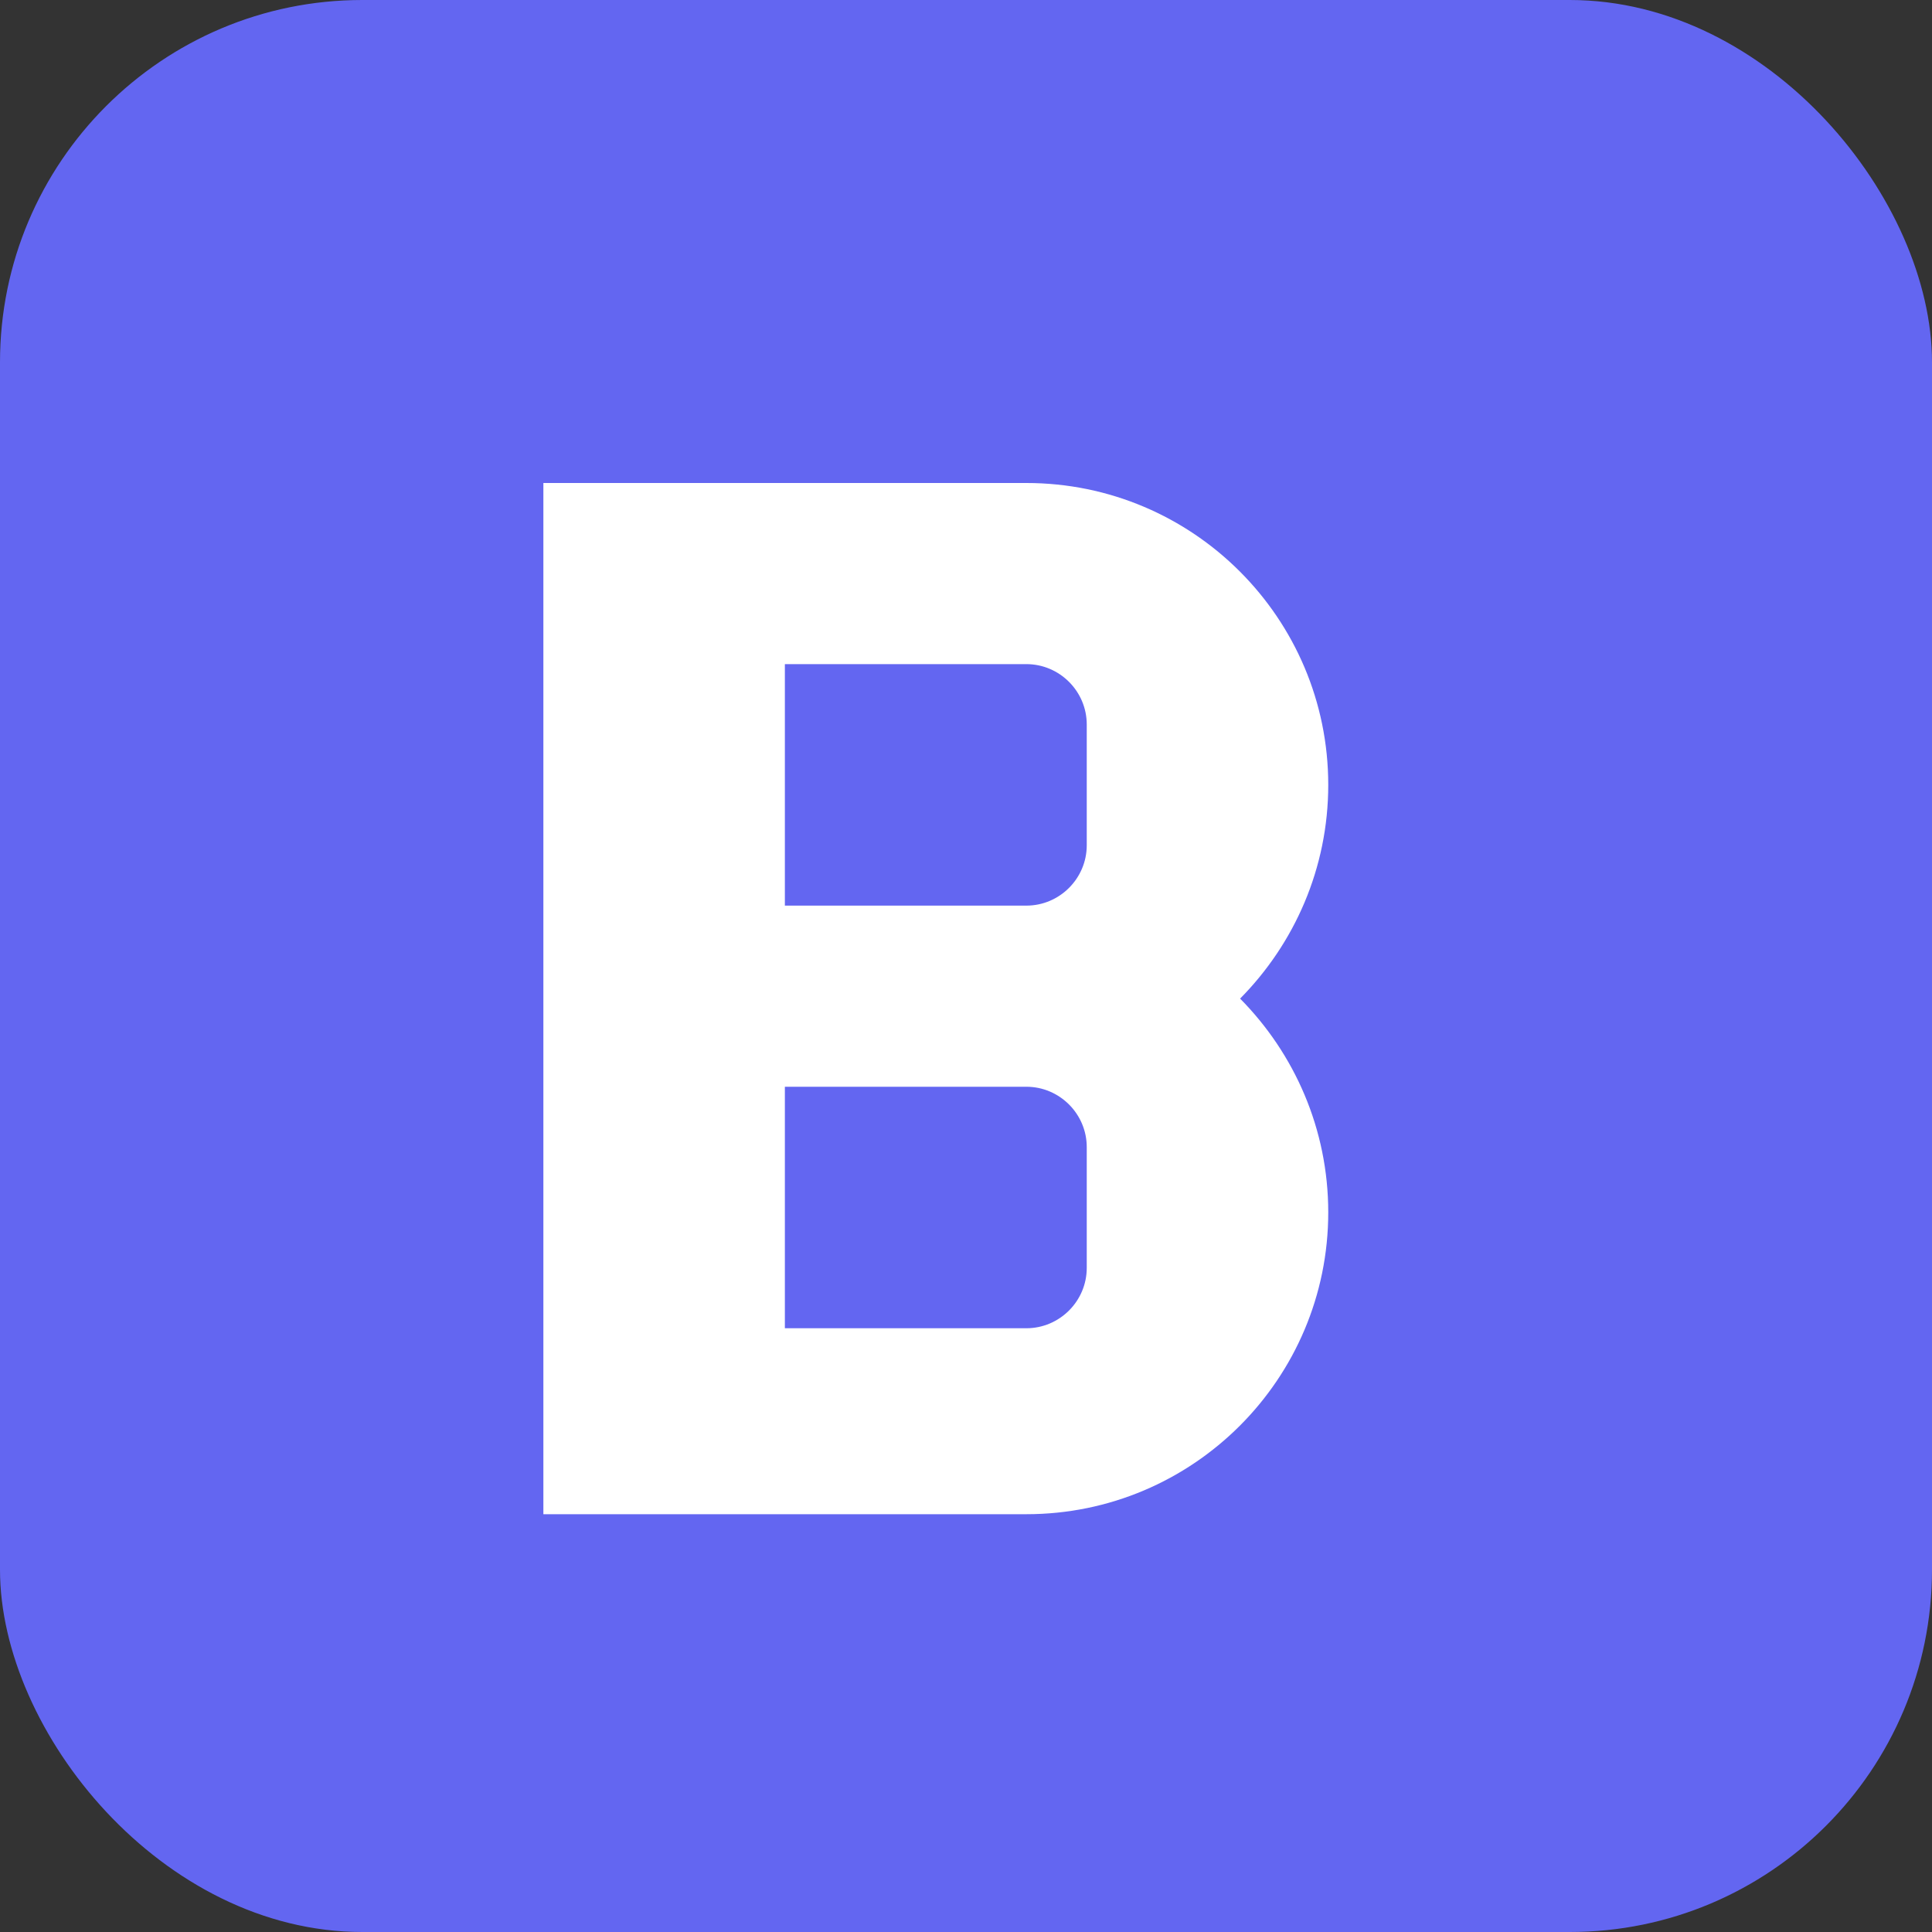
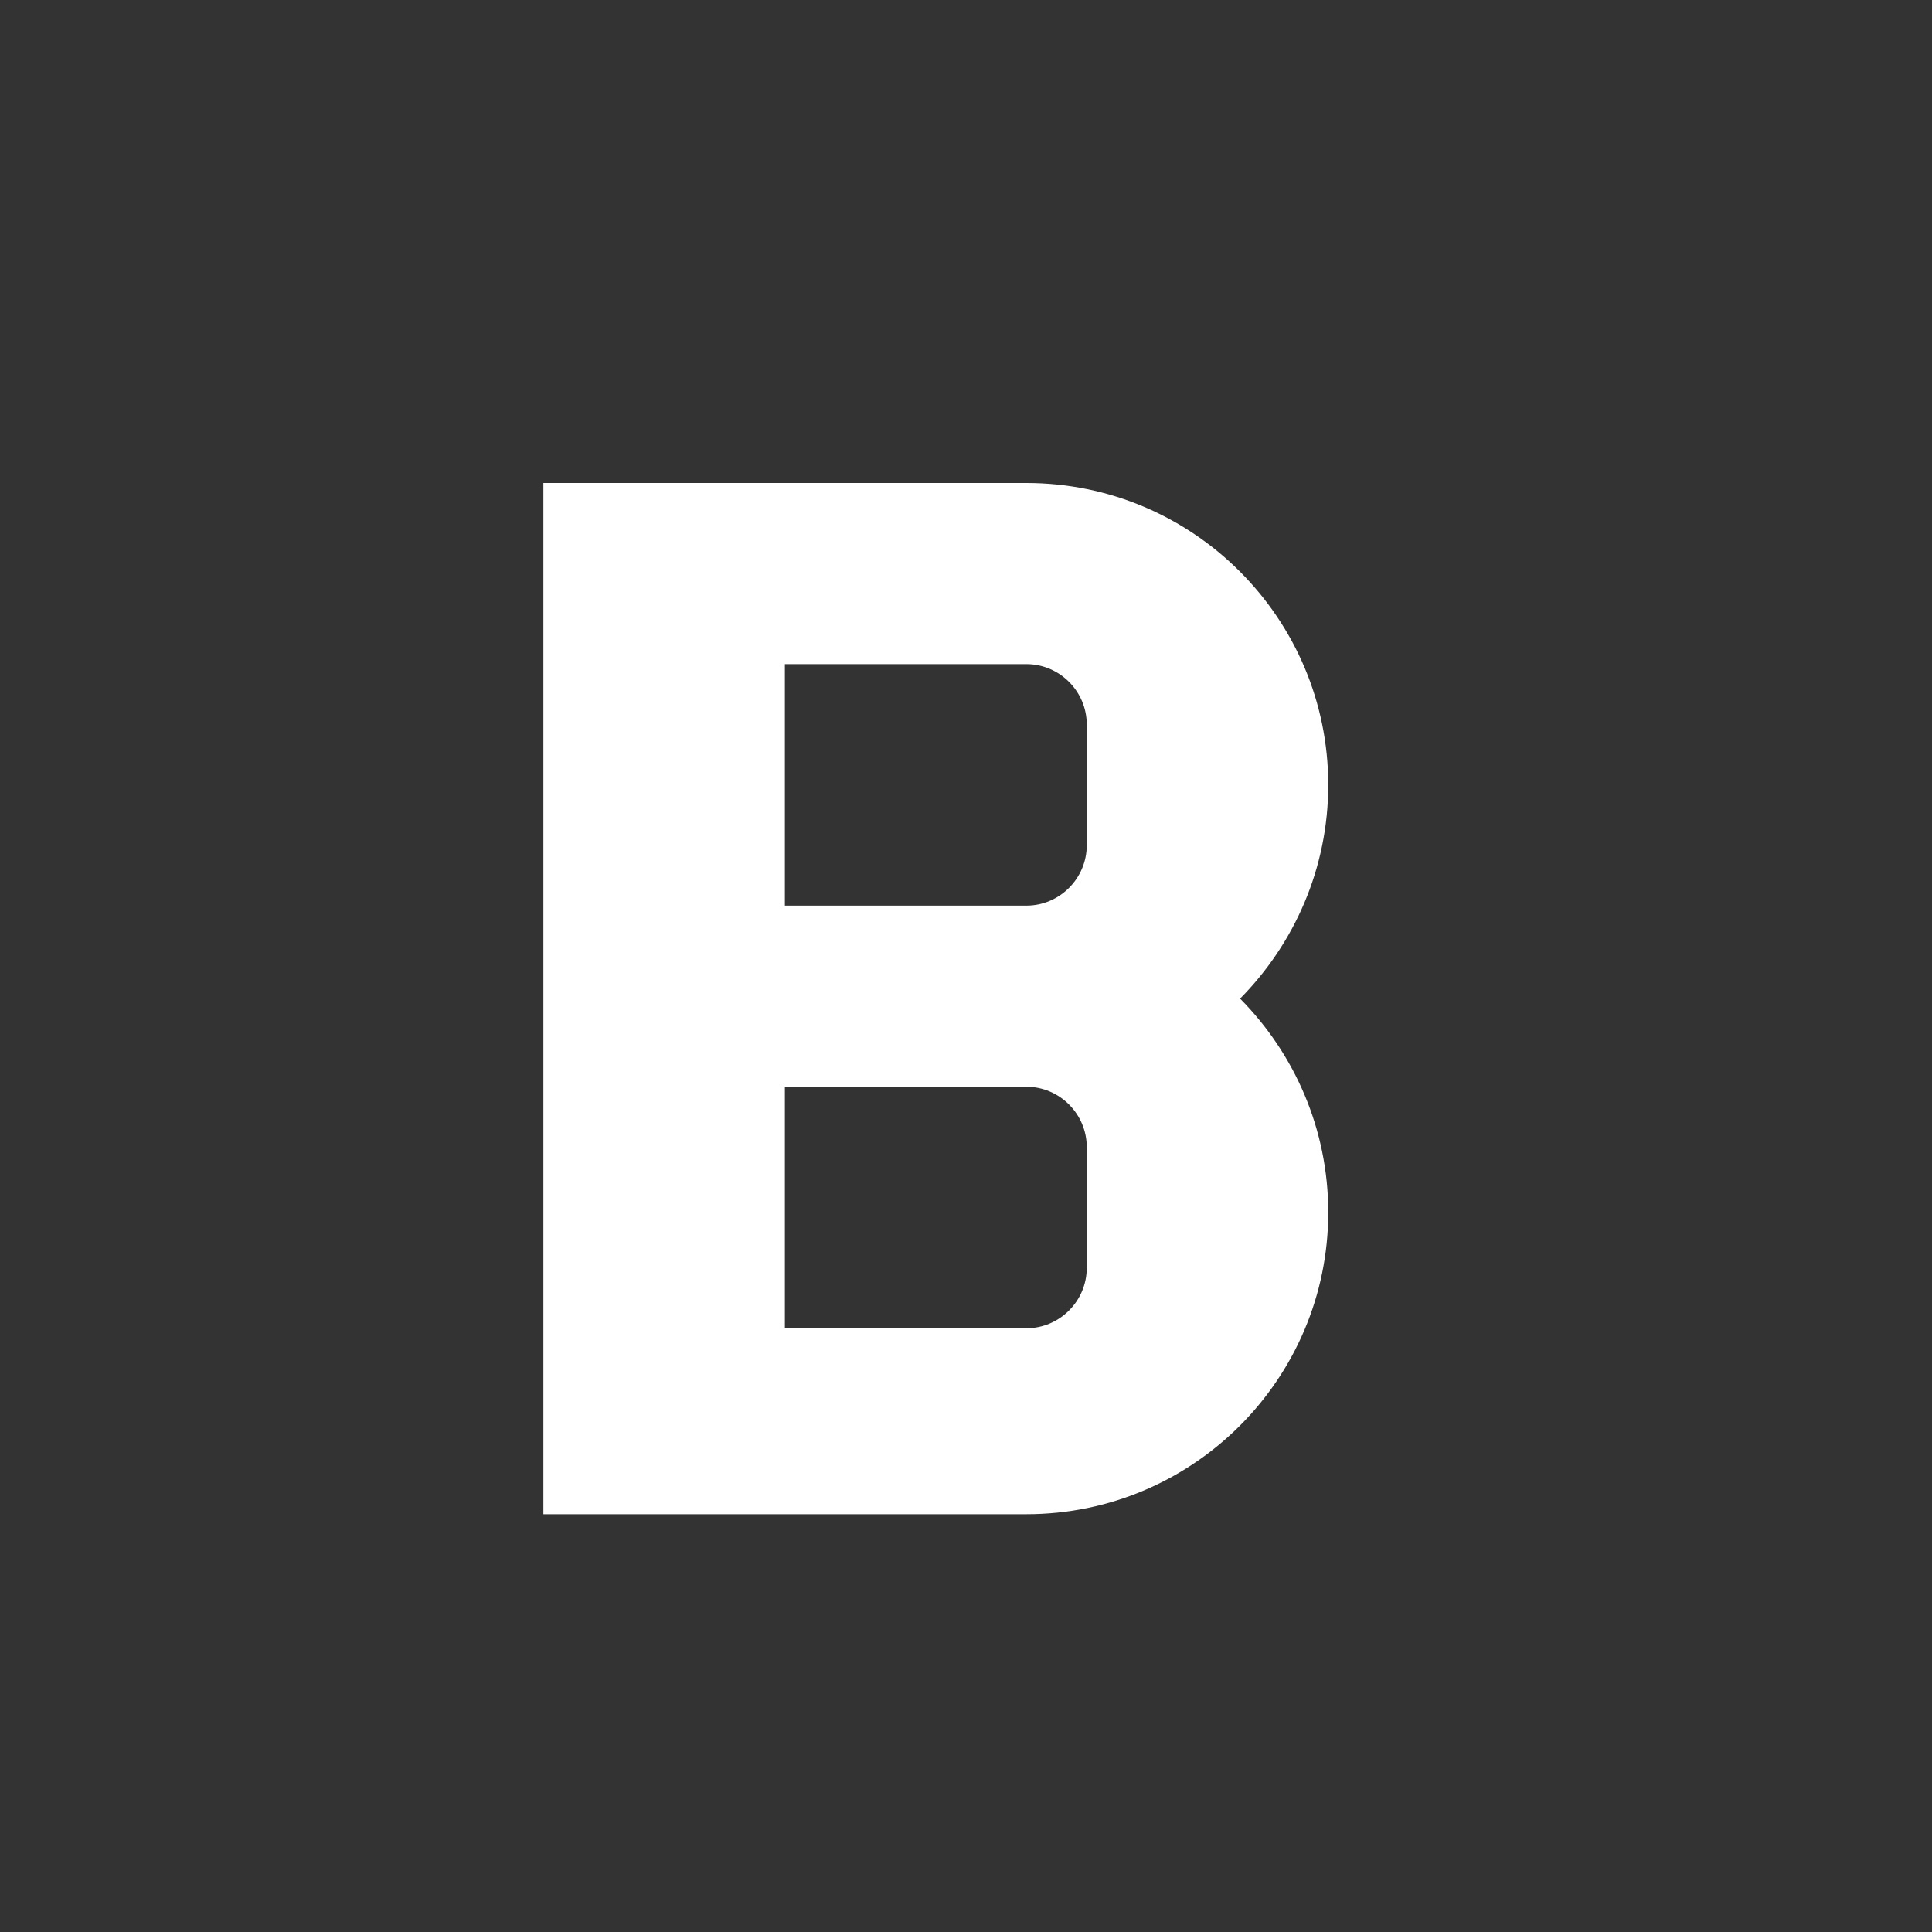
<svg xmlns="http://www.w3.org/2000/svg" viewBox="0 0 32 32">
  <rect x="0" y="0" width="32" height="32" fill="#333333" stroke="none" />
-   <rect width="32" height="32" rx="6" fill="#6366f1" />
-   <path d="M9 8h8c2.76 0 5 2.24 5 5 0 1.38-.56 2.63-1.46 3.54.9.91 1.46 2.16 1.46 3.54 0 2.76-2.24 5-5 5H9V8zm4 3v4h4c.55 0 1-.45 1-1v-2c0-.55-.45-1-1-1h-4zm0 7v4h4c.55 0 1-.45 1-1v-2c0-.55-.45-1-1-1h-4z" fill="white" />
+   <path d="M9 8h8c2.76 0 5 2.24 5 5 0 1.38-.56 2.63-1.46 3.54.9.91 1.46 2.16 1.46 3.54 0 2.76-2.24 5-5 5H9V8zm4 3v4h4c.55 0 1-.45 1-1v-2c0-.55-.45-1-1-1h-4m0 7v4h4c.55 0 1-.45 1-1v-2c0-.55-.45-1-1-1h-4z" fill="white" />
</svg>